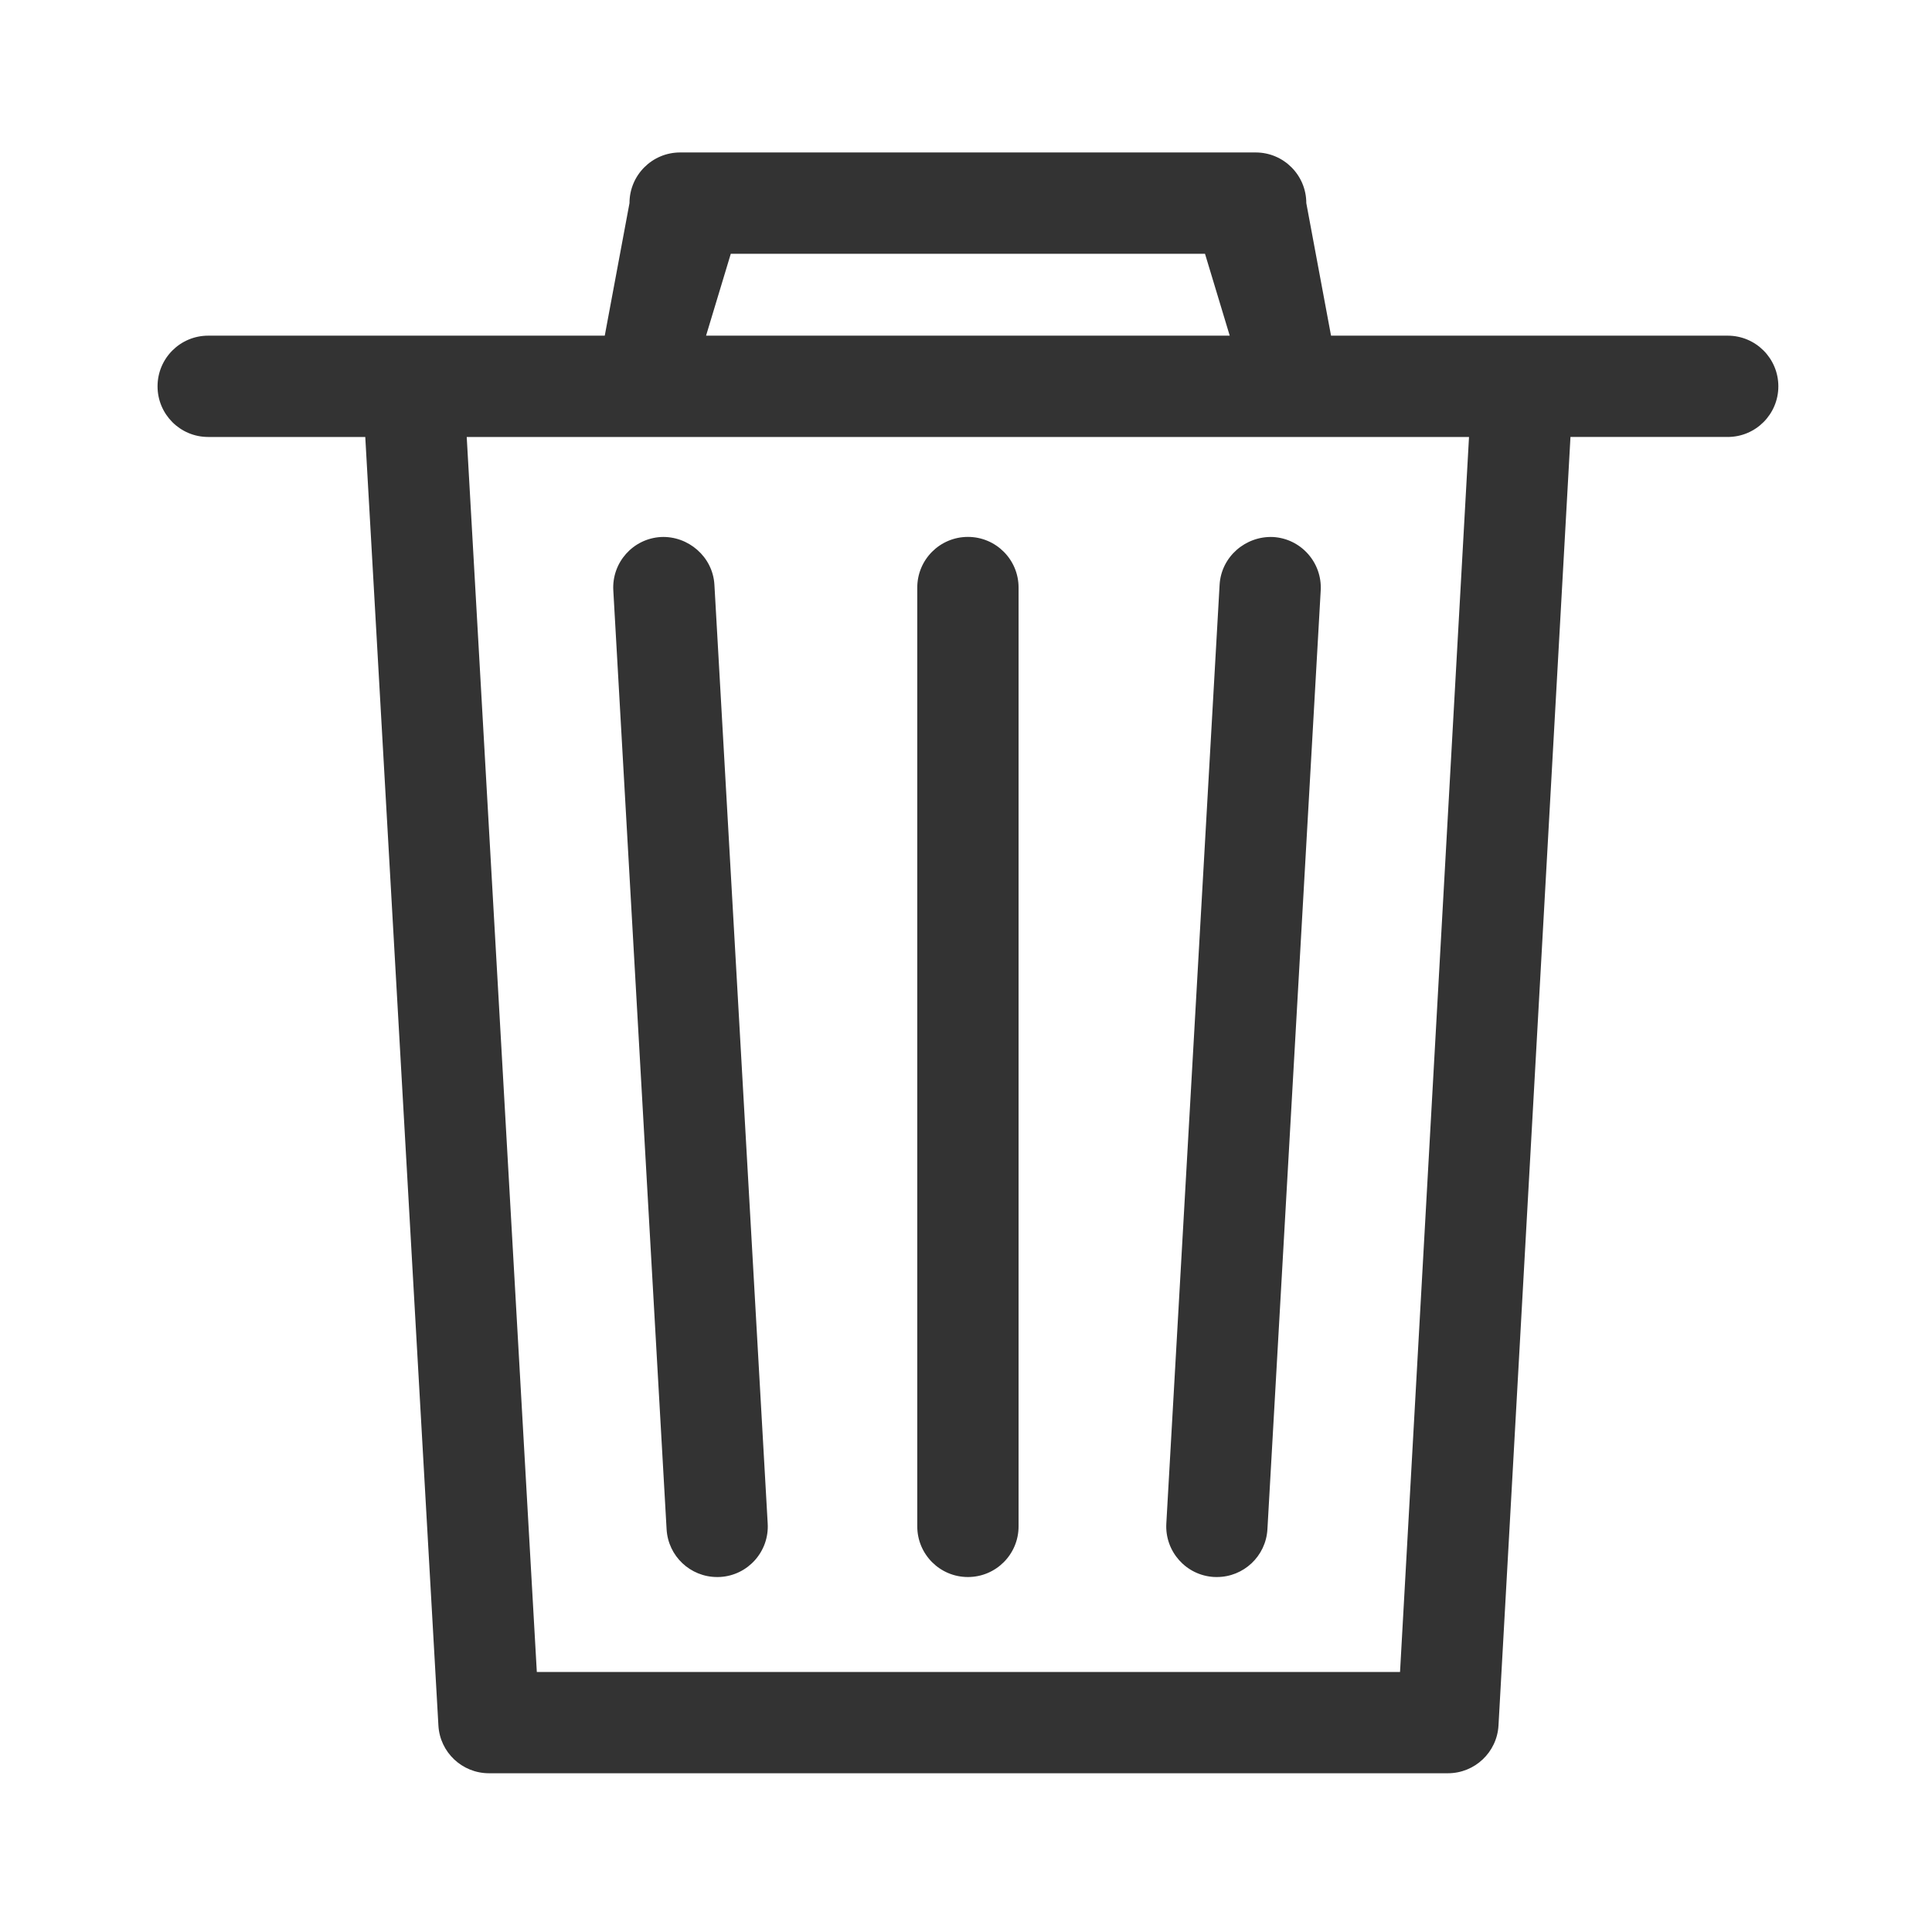
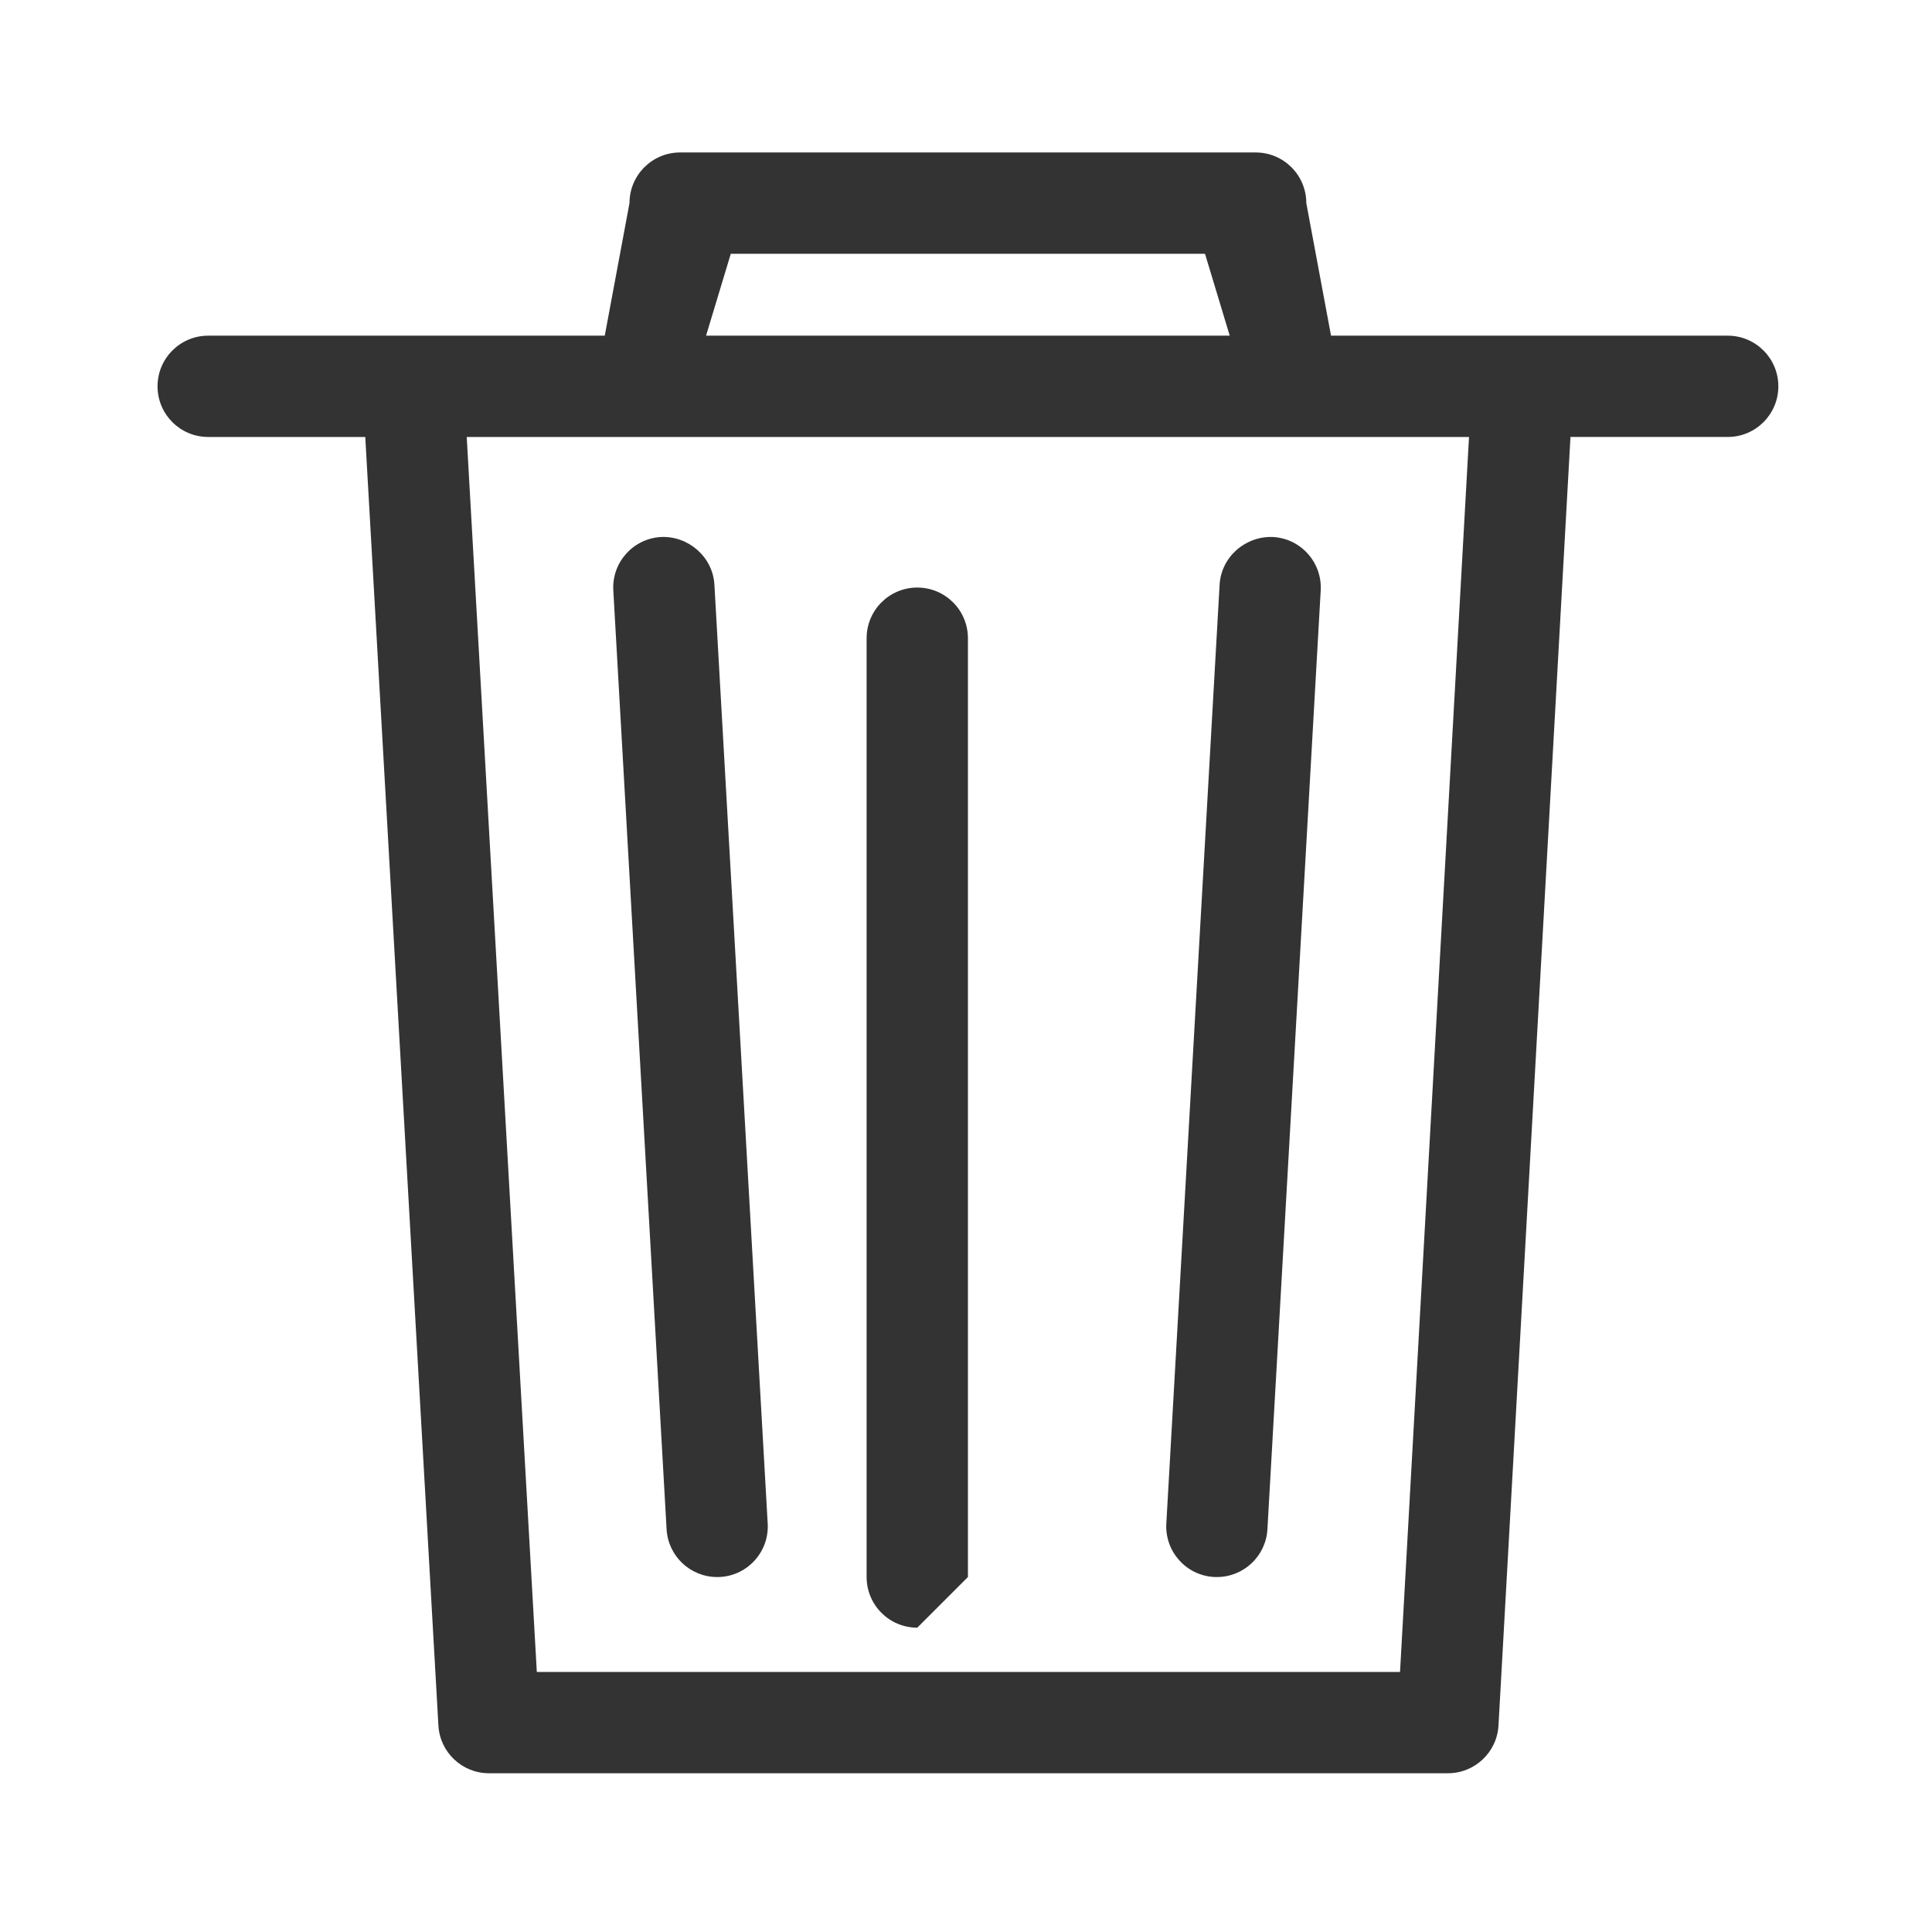
<svg xmlns="http://www.w3.org/2000/svg" t="1669712520727" class="icon" viewBox="0 0 1024 1024" version="1.1" p-id="11598" width="200" height="200">
-   <path d="M110.325 231.601h83.275l38.767 682.942c0.779 14.201 12.565 25.316 26.793 25.316h508.28c14.229 0 26.015-11.141 26.793-25.342l38.148-682.917h83.331c14.846 0 26.848-12.027 26.848-26.845 0-14.82-12.002-26.847-26.848-26.847h-210.236l-13.109-70.256c0-14.82-12-26.848-26.849-26.848h-305.029c-14.846 0-26.846 12.028-26.846 26.848l-13.109 70.256h-210.184c-14.847 0-26.847 12.027-26.847 26.847 0 14.819 11.974 26.846 26.821 26.846zM387.336 134.5h251.338l13.108 43.411h-277.554l13.109-43.411zM778.608 231.601l-36.563 654.593h-457.516l-37.156-654.592h531.234zM380.075 835.857c0.538 0 1.020 0 1.557-0.026 14.819-0.832 26.121-13.531 25.263-28.325l-28.242-497.594c-0.833-14.819-13.88-25.961-28.324-25.289-14.818 0.833-26.122 13.53-25.263 28.323l28.243 497.594c0.805 14.283 12.645 25.317 26.766 25.317zM643.436 835.832c0.539 0.026 1.022 0.026 1.557 0.026 14.121 0 25.961-11.033 26.767-25.317l28.242-497.594c0.833-14.792-10.469-27.489-25.262-28.323-14.579-0.618-27.465 10.47-28.324 25.289l-28.242 497.594c-0.833 14.794 10.47 27.492 25.261 28.325zM513.019 835.857c14.847 0 26.847-12.026 26.847-26.846v-497.595c0-14.818-12-26.847-26.847-26.847-14.846 0-26.846 12.029-26.846 26.847v497.595c0 14.82 12 26.846 26.846 26.846z" p-id="11599" fill="#333333" />
+   <path d="M110.325 231.601h83.275l38.767 682.942c0.779 14.201 12.565 25.316 26.793 25.316h508.28c14.229 0 26.015-11.141 26.793-25.342l38.148-682.917h83.331c14.846 0 26.848-12.027 26.848-26.845 0-14.82-12.002-26.847-26.848-26.847h-210.236l-13.109-70.256c0-14.82-12-26.848-26.849-26.848h-305.029c-14.846 0-26.846 12.028-26.846 26.848l-13.109 70.256h-210.184c-14.847 0-26.847 12.027-26.847 26.847 0 14.819 11.974 26.846 26.821 26.846zM387.336 134.5h251.338l13.108 43.411h-277.554l13.109-43.411zM778.608 231.601l-36.563 654.593h-457.516l-37.156-654.592h531.234zM380.075 835.857c0.538 0 1.020 0 1.557-0.026 14.819-0.832 26.121-13.531 25.263-28.325l-28.242-497.594c-0.833-14.819-13.88-25.961-28.324-25.289-14.818 0.833-26.122 13.53-25.263 28.323l28.243 497.594c0.805 14.283 12.645 25.317 26.766 25.317zM643.436 835.832c0.539 0.026 1.022 0.026 1.557 0.026 14.121 0 25.961-11.033 26.767-25.317l28.242-497.594c0.833-14.792-10.469-27.489-25.262-28.323-14.579-0.618-27.465 10.47-28.324 25.289l-28.242 497.594c-0.833 14.794 10.47 27.492 25.261 28.325zM513.019 835.857v-497.595c0-14.818-12-26.847-26.847-26.847-14.846 0-26.846 12.029-26.846 26.847v497.595c0 14.82 12 26.846 26.846 26.846z" p-id="11599" fill="#333333" />
</svg>